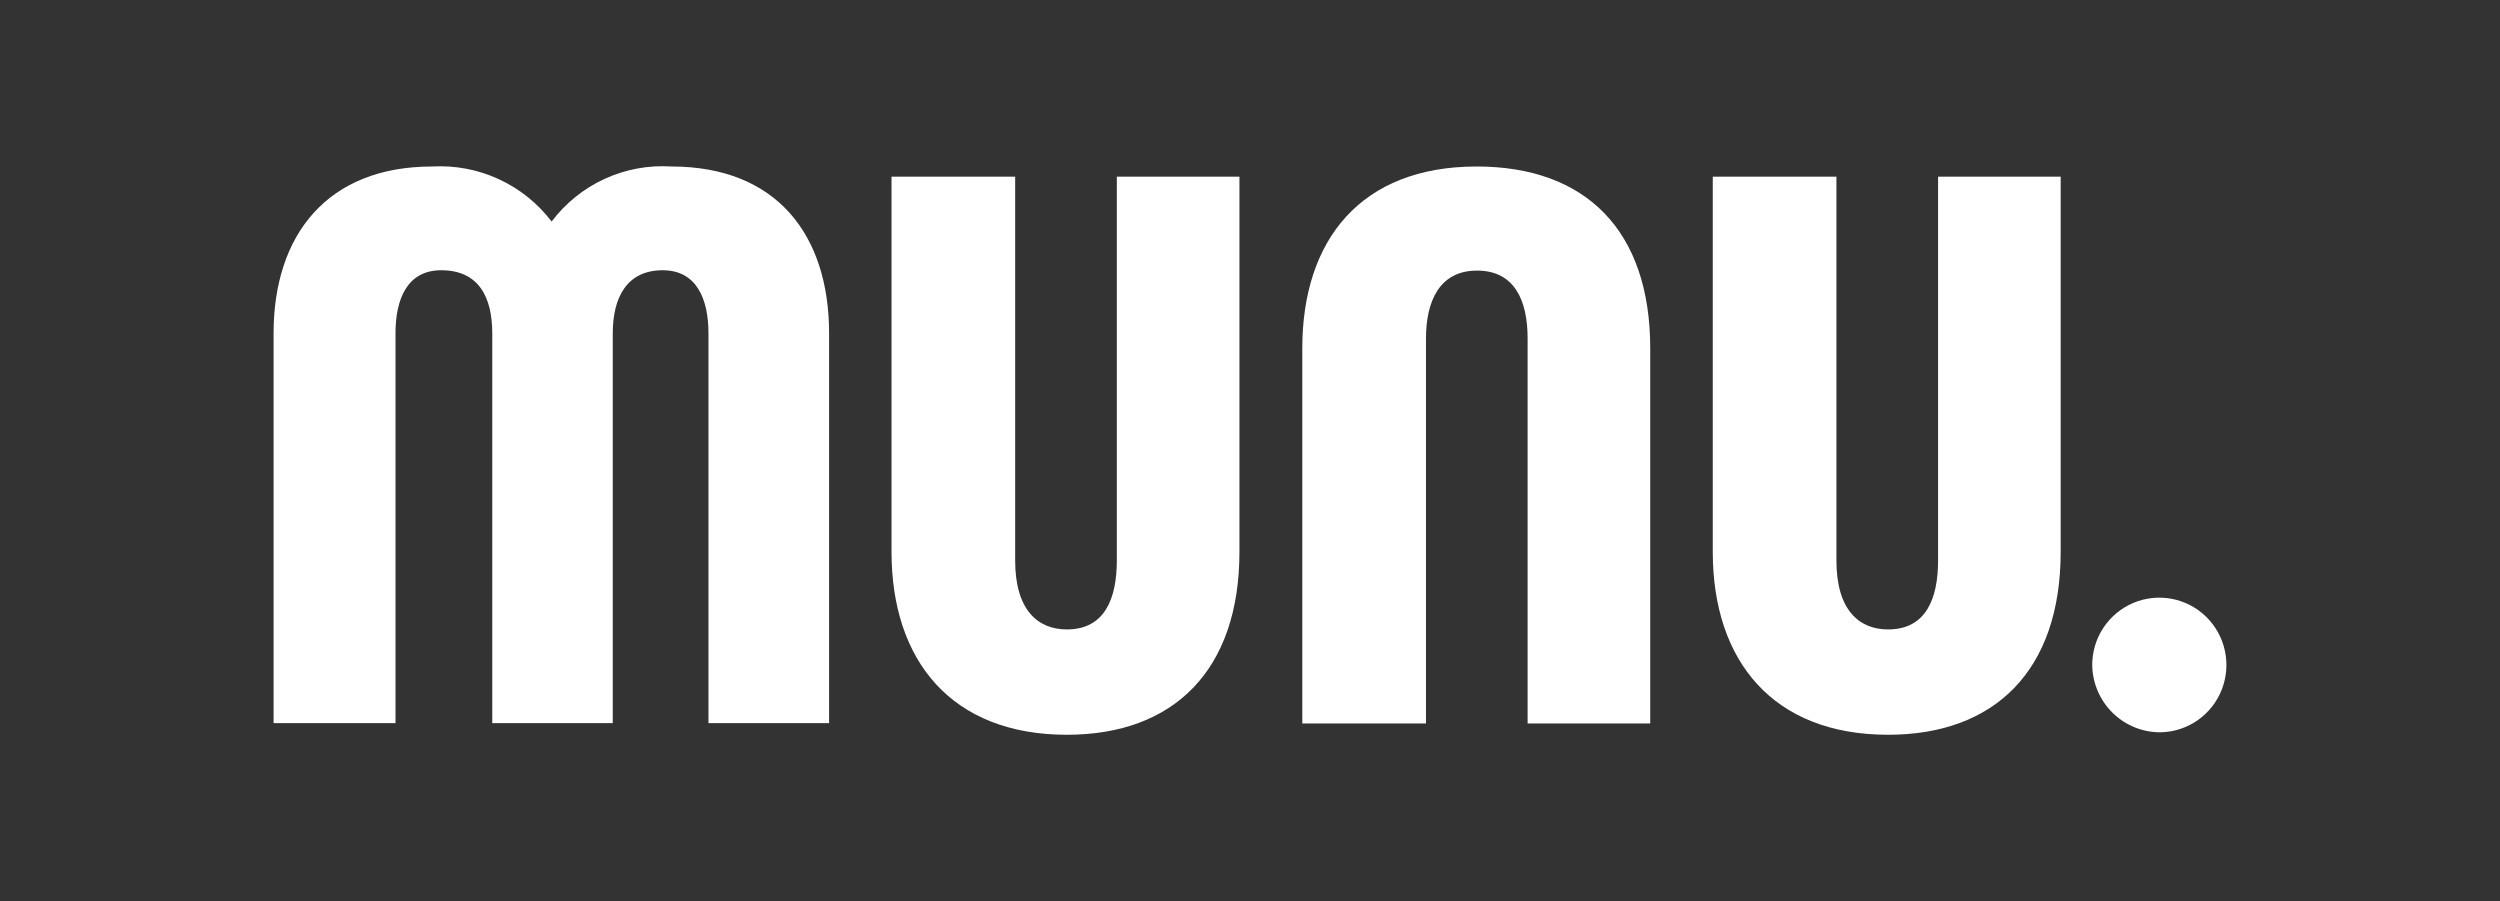
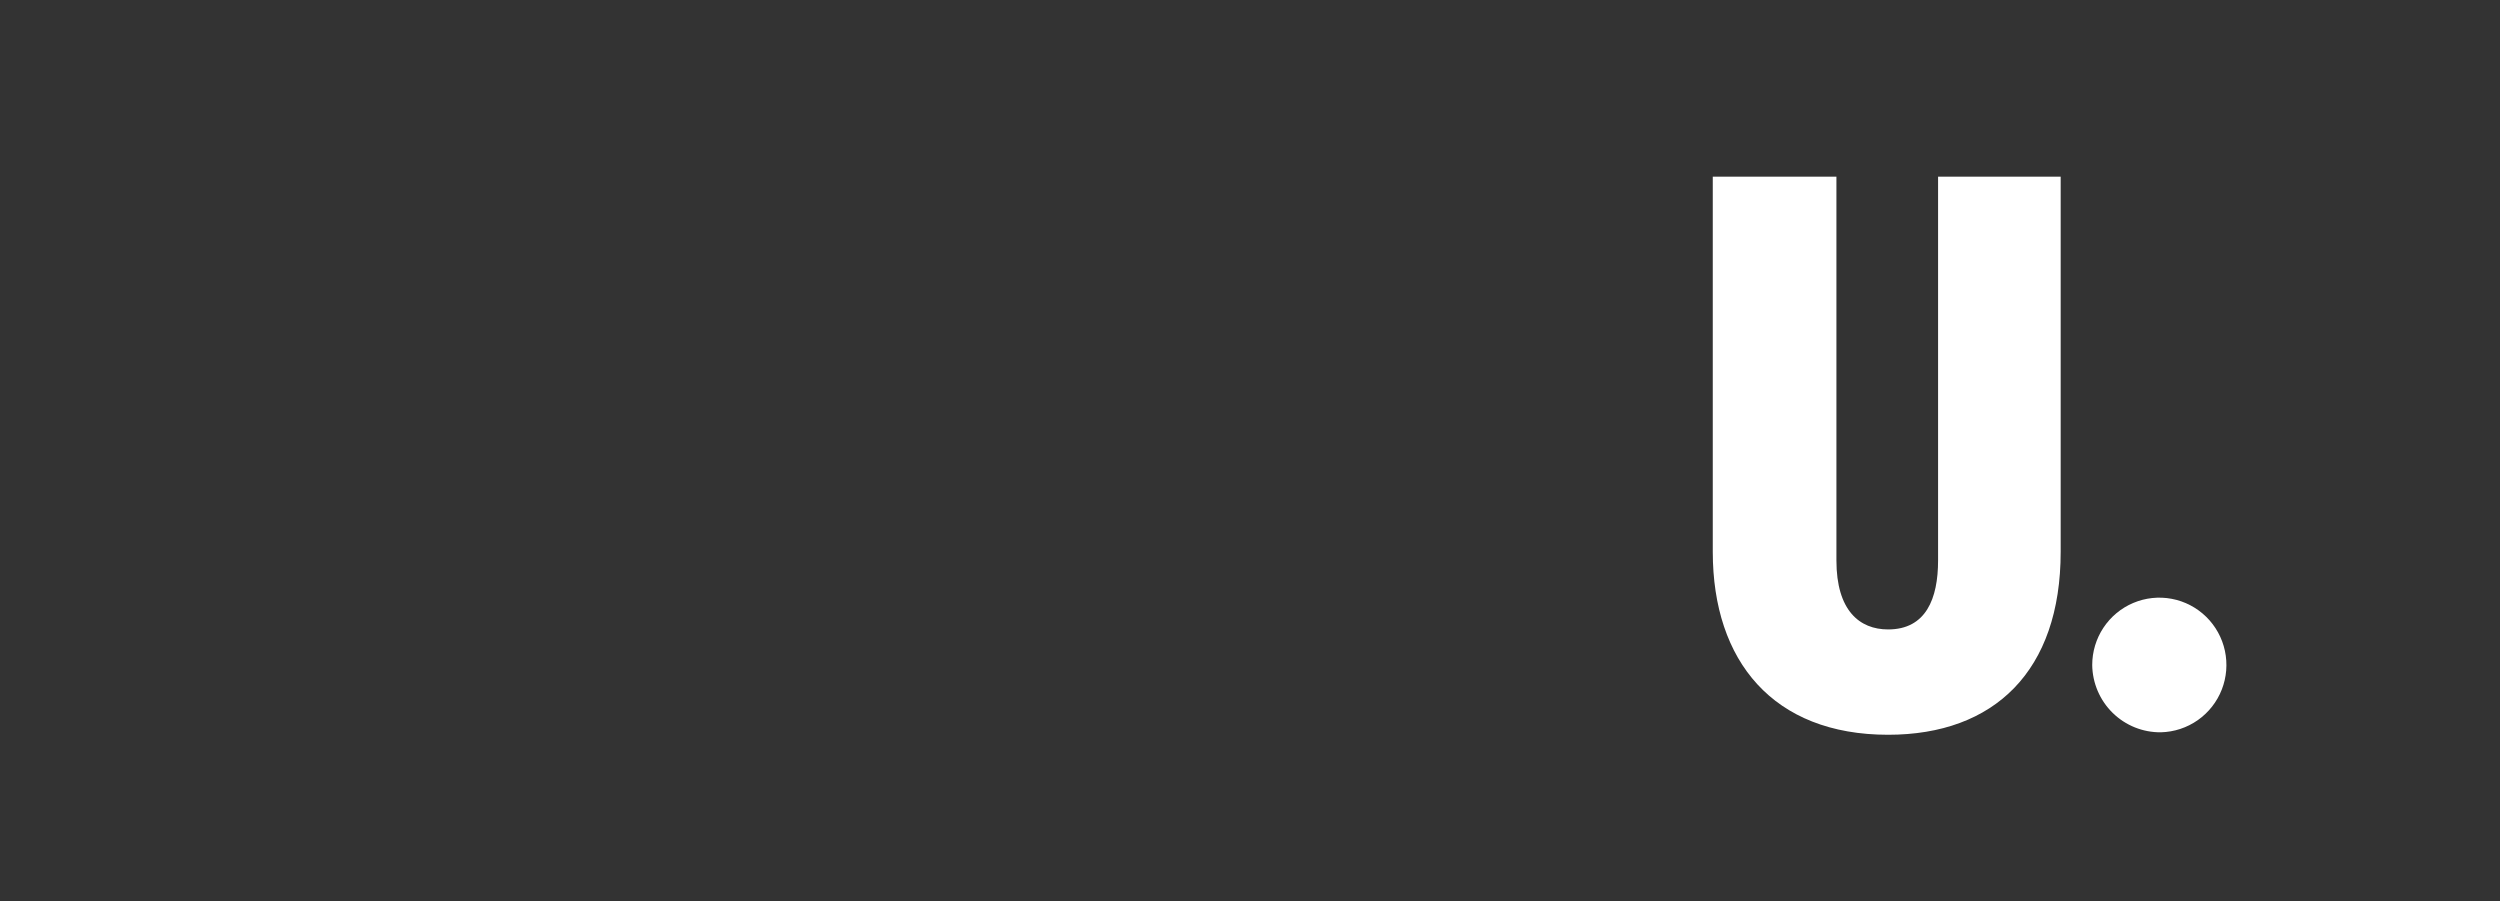
<svg xmlns="http://www.w3.org/2000/svg" width="308" height="111" viewBox="0 0 308 111" fill="none">
  <rect x="0" y="0" width="308" height="111" fill="#333333" stroke="none" />
  <path d="M266.227 90.218C267.853 90.179 269.432 89.659 270.765 88.724C272.098 87.788 273.127 86.48 273.722 84.96C274.317 83.442 274.452 81.78 274.11 80.184C273.769 78.589 272.966 77.129 271.802 75.99C270.638 74.85 269.164 74.08 267.566 73.776C265.968 73.472 264.316 73.649 262.817 74.283C261.318 74.917 260.039 75.98 259.14 77.34C258.24 78.7 257.761 80.296 257.762 81.928C257.79 84.154 258.697 86.277 260.285 87.831C261.872 89.386 264.009 90.244 266.227 90.218Z" fill="white" />
-   <path d="M53.244 20.513C56.062 20.352 58.877 20.886 61.443 22.068C64.009 23.25 66.247 25.044 67.962 27.294C69.671 25.026 71.914 23.219 74.49 22.036C77.066 20.853 79.895 20.329 82.722 20.513C95.67 20.513 102.144 28.933 102.144 41.067V89.086H87.284V41.067C87.284 36.835 85.82 33.295 81.647 33.295C77.215 33.295 75.492 36.663 75.492 41.067V89.086H60.647V41.067C60.647 36.533 58.926 33.295 54.362 33.295C50.144 33.295 48.725 36.88 48.725 41.067V89.086H33.706V41.067C33.706 28.933 40.334 20.513 53.244 20.513Z" fill="white" />
-   <path d="M137.593 69.052C137.593 73.759 136.099 77.546 131.438 77.546C127.909 77.546 125.068 75.215 125.068 69.052V21.762H109.835V67.982C109.835 81.456 117.28 90.523 131.44 90.523C144.609 90.523 152.699 82.578 152.699 67.982V21.762H137.593V69.052Z" fill="white" />
-   <path d="M181.921 20.513C167.676 20.513 160.443 29.537 160.443 42.924V89.129H175.681V41.714C175.681 37.095 177.359 33.337 181.963 33.337C186.567 33.337 188.203 36.965 188.203 41.714V89.129H203.309V42.924C203.309 28.373 195.349 20.513 181.921 20.513Z" fill="white" />
  <path d="M238.771 69.052C238.771 73.759 237.277 77.546 232.616 77.546C229.088 77.546 226.247 75.215 226.247 69.052V21.762H211.013V67.982C211.013 81.456 218.458 90.523 232.616 90.523C245.698 90.523 253.875 82.663 253.875 67.982V21.762H238.771V69.052Z" fill="white" />
</svg>